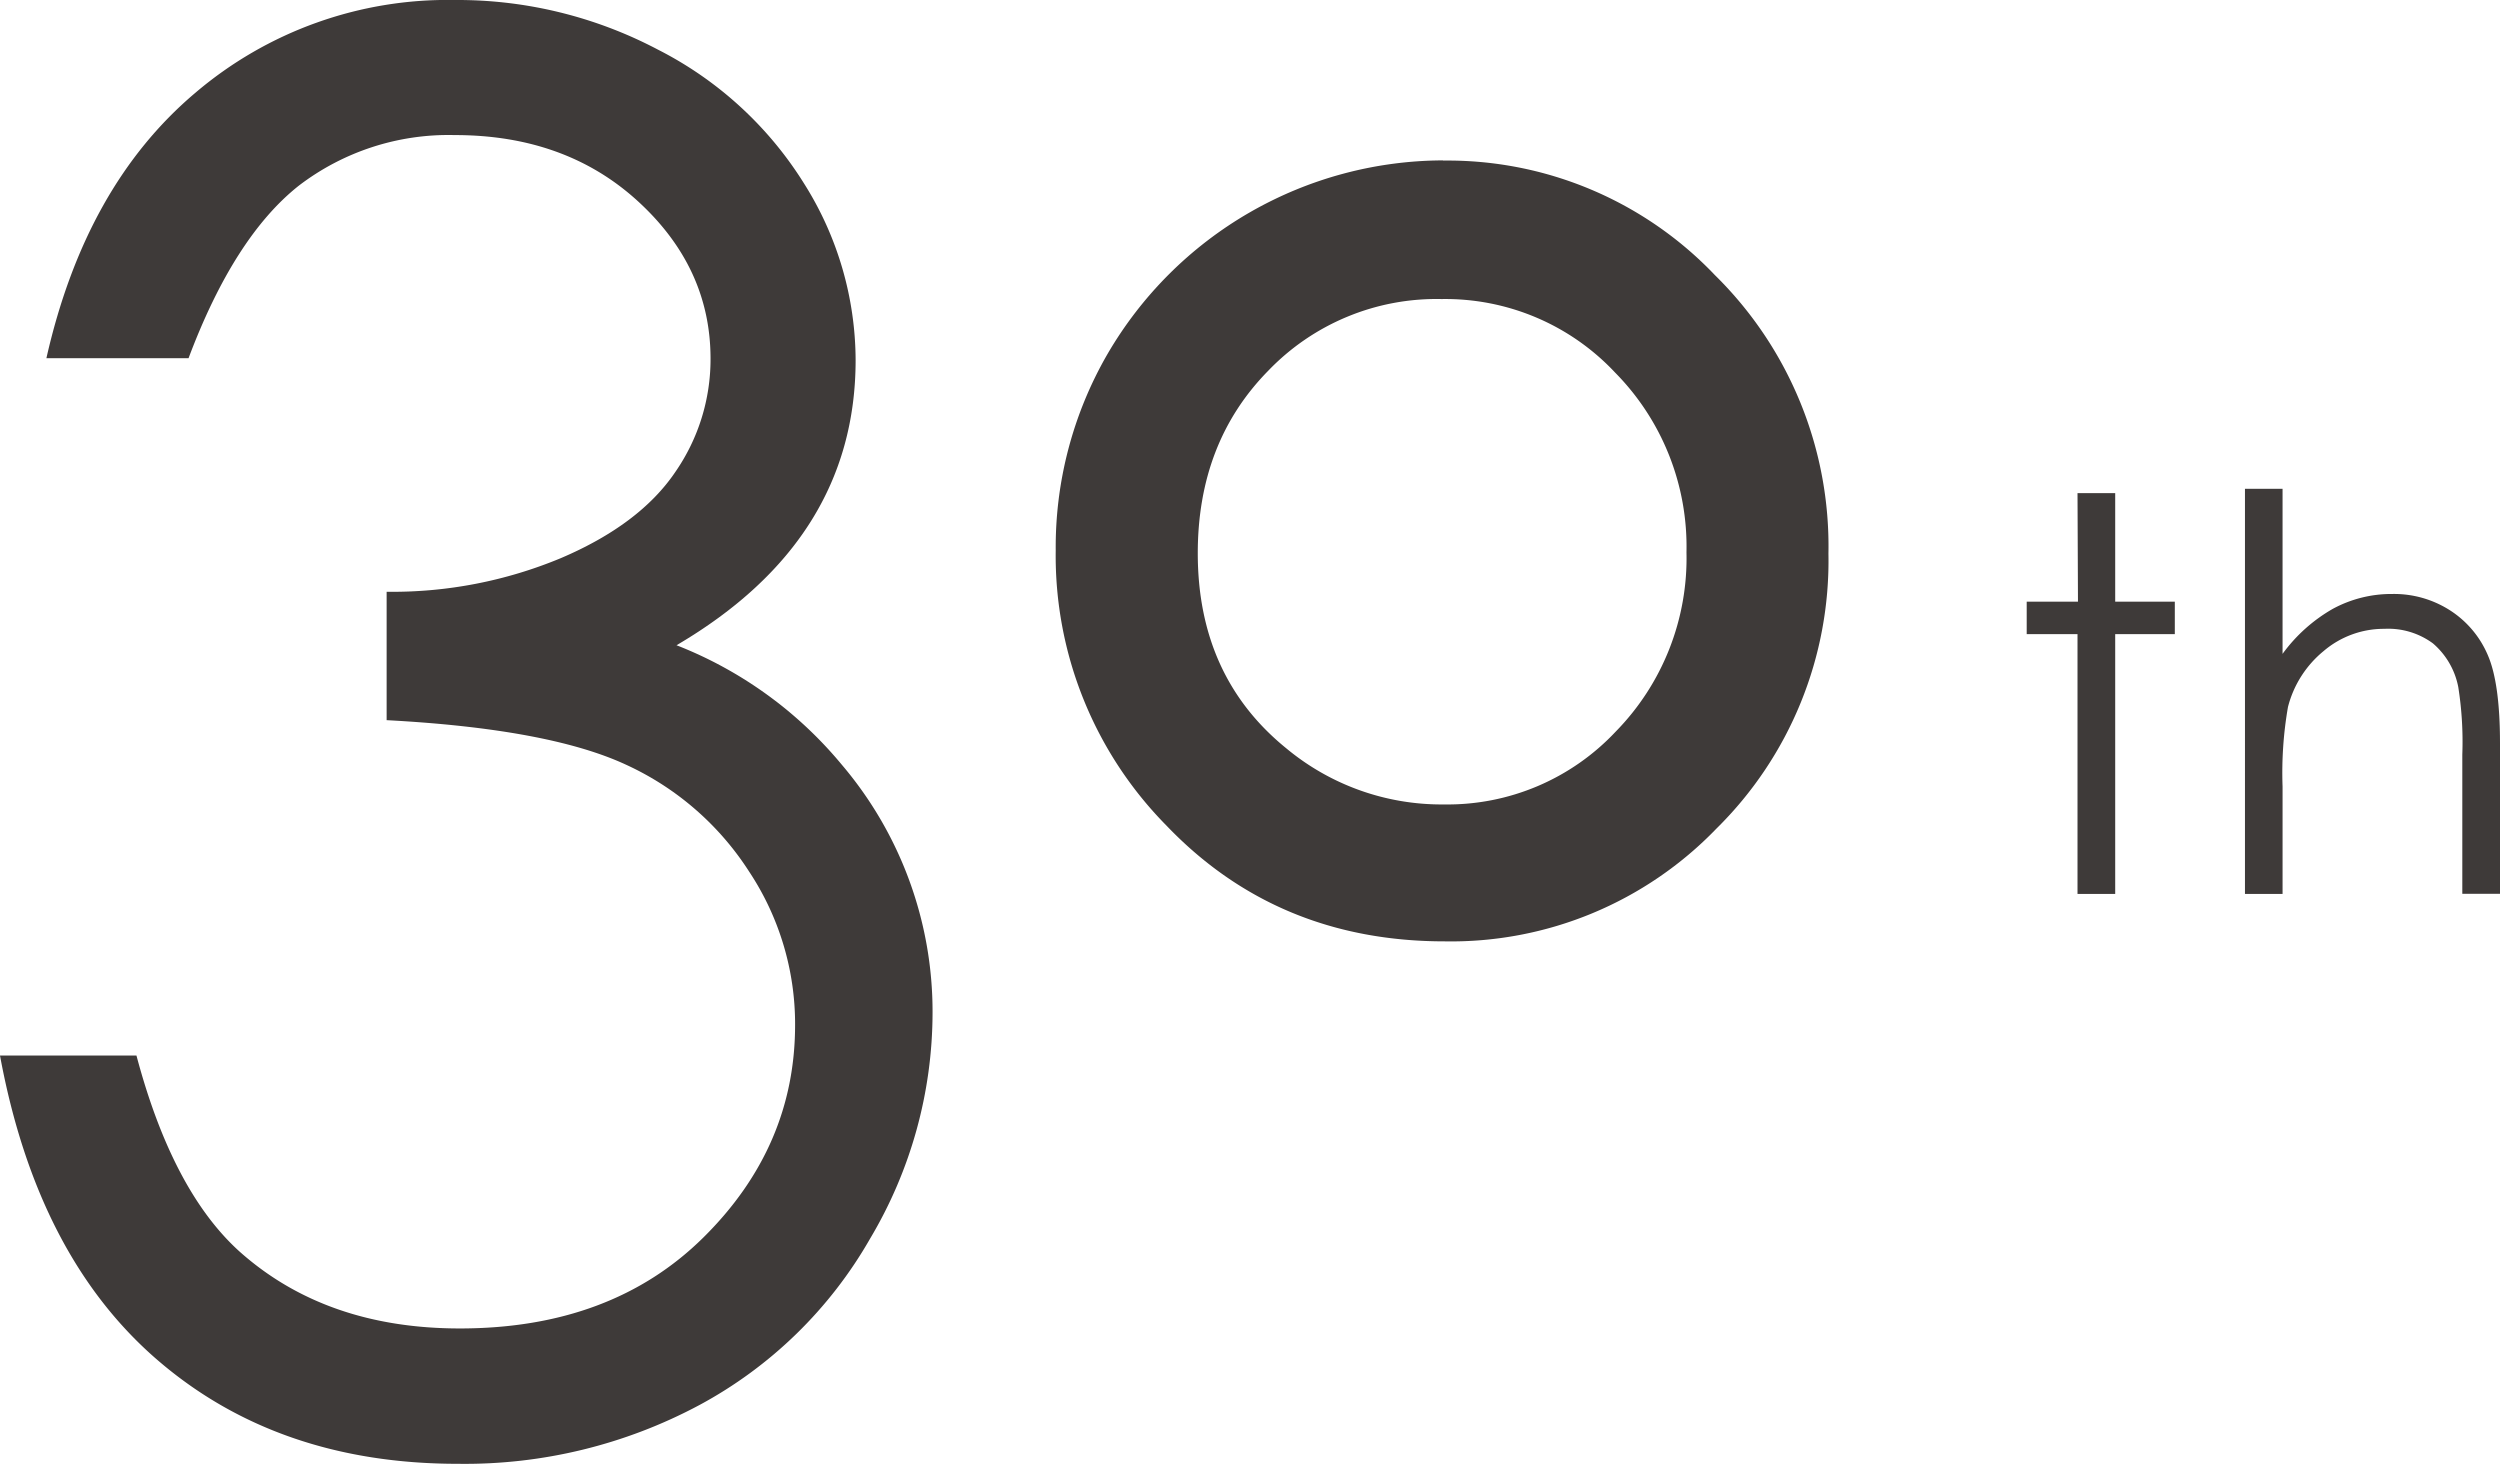
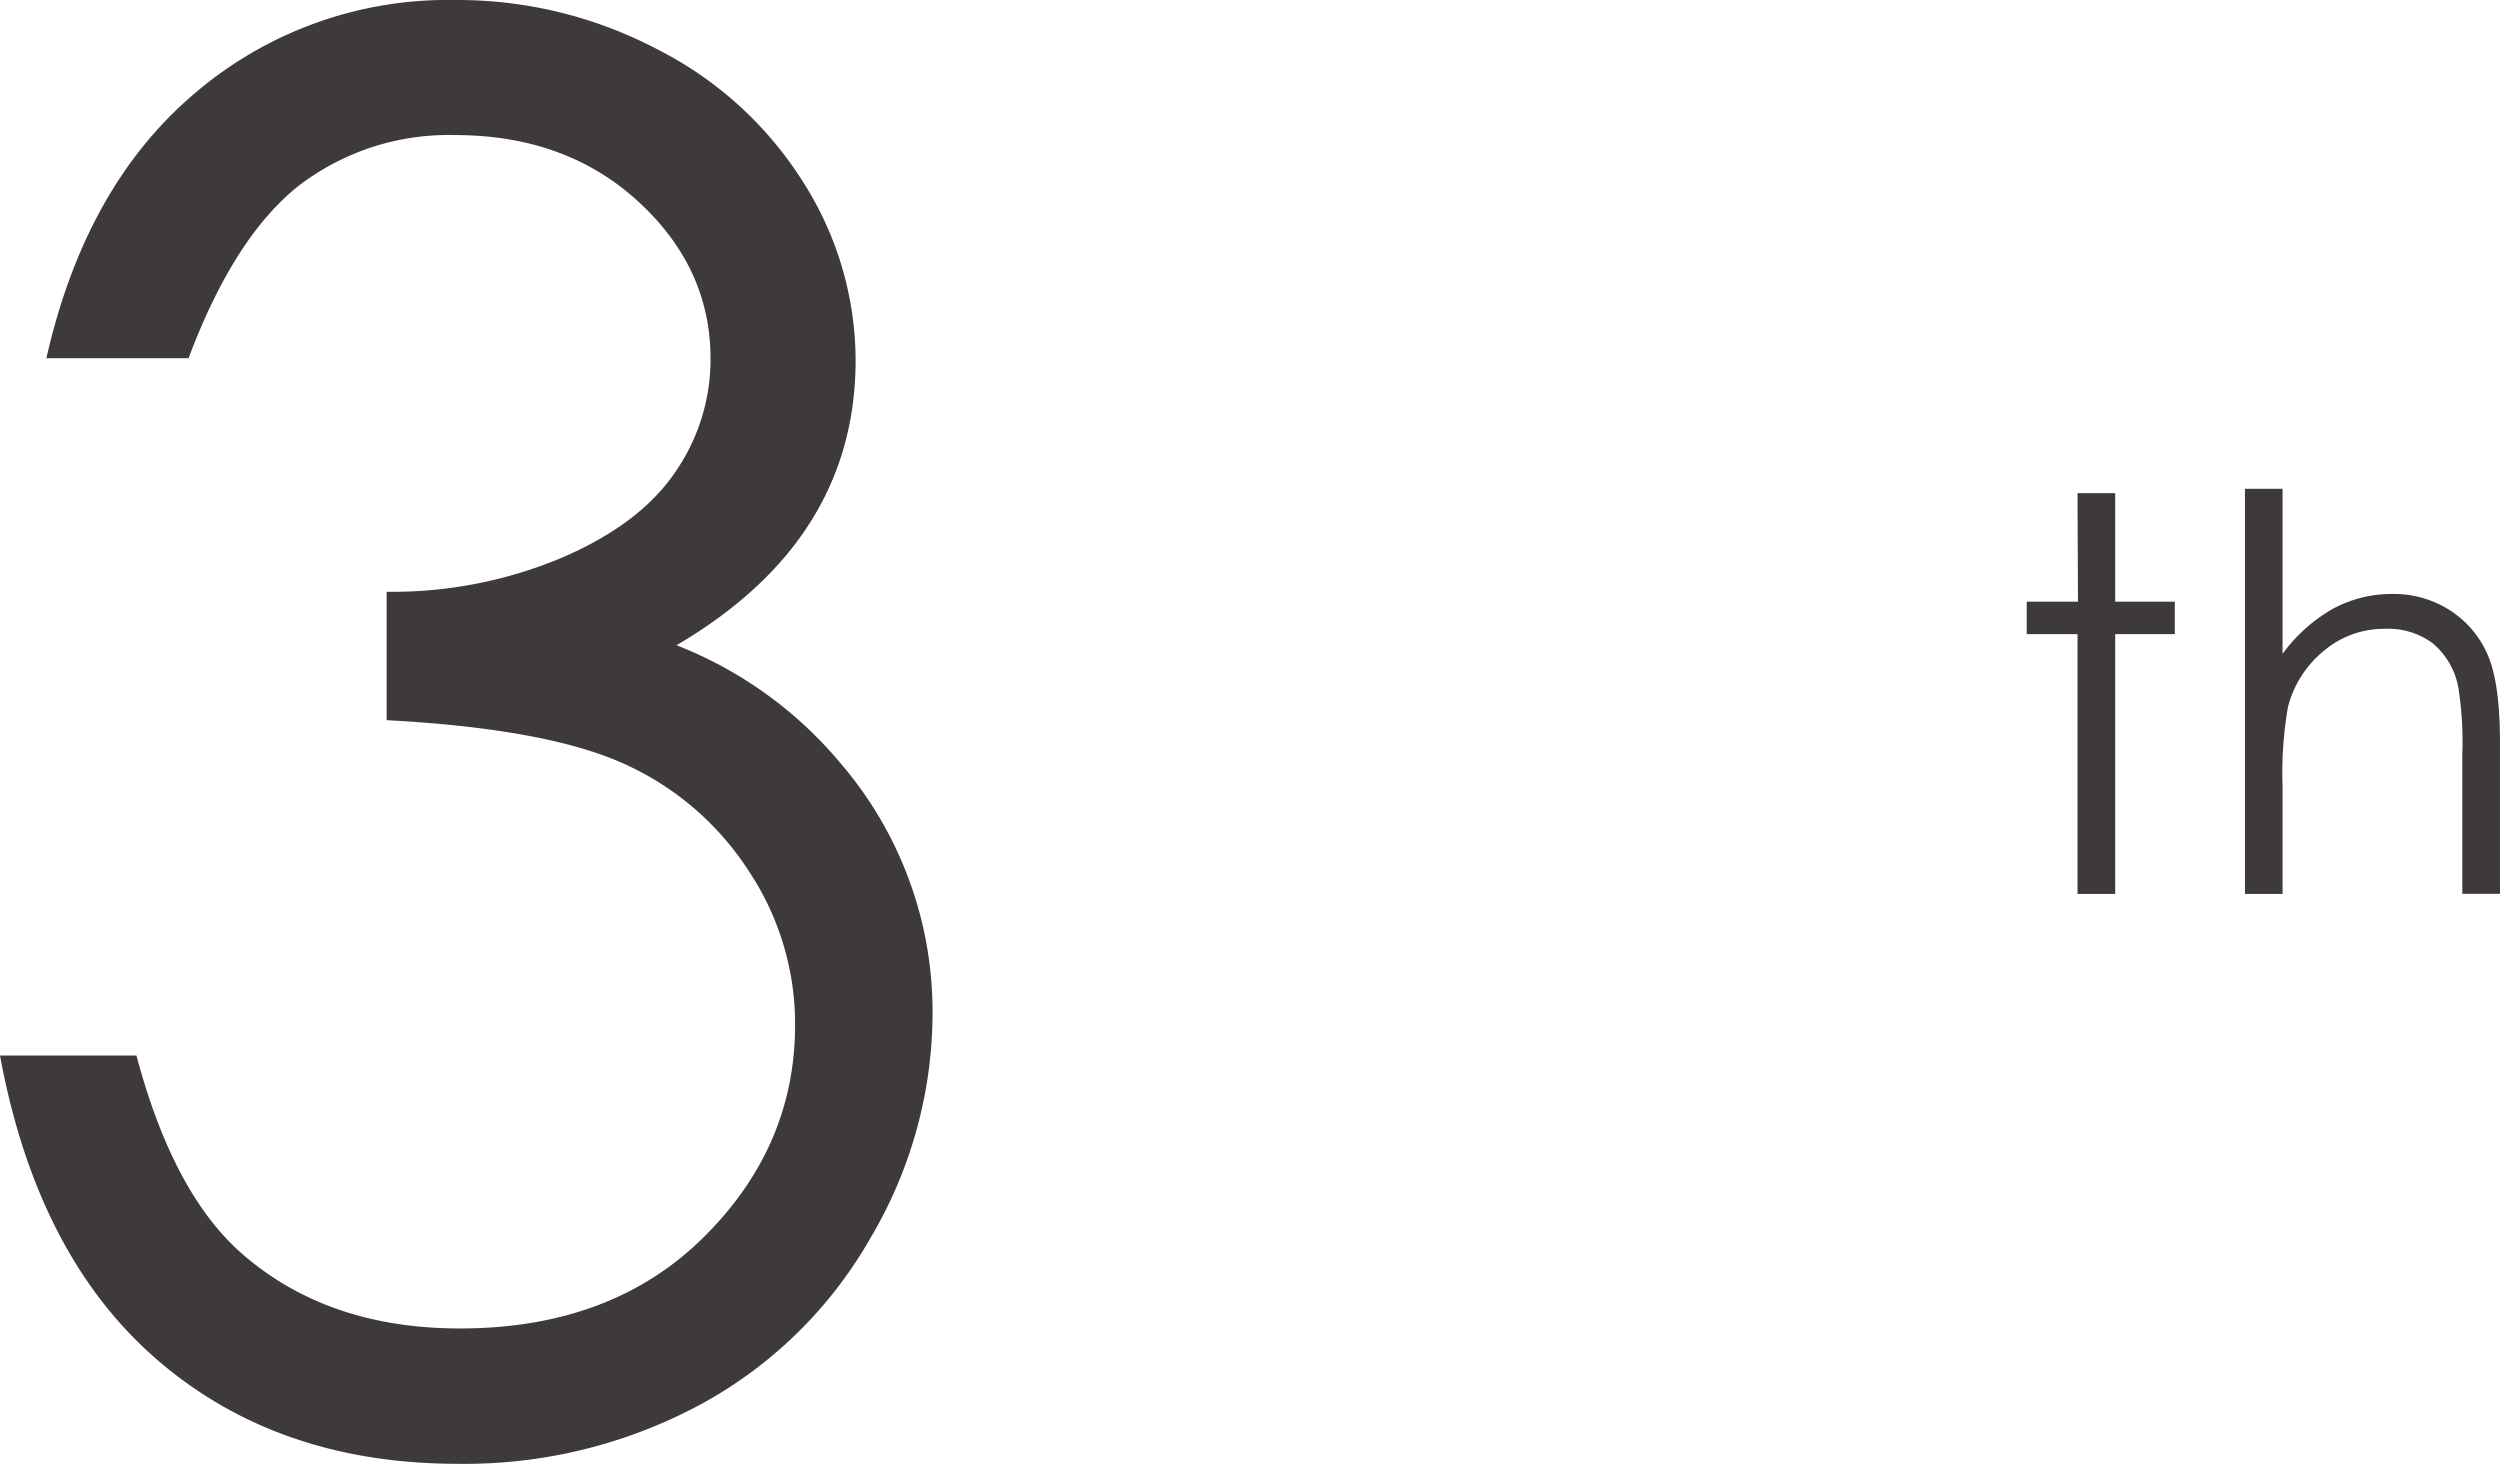
<svg xmlns="http://www.w3.org/2000/svg" viewBox="0 0 272.61 159.64">
  <defs>
    <style>.cls-1{fill:#3e3a39;}</style>
  </defs>
  <g id="レイヤー_2" data-name="レイヤー 2">
    <g id="ロゴ">
      <path class="cls-1" d="M20.56,39.06H5.06Q9.31,20.25,21.29,10.13A42.45,42.45,0,0,1,49.6,0,46.86,46.86,0,0,1,71.76,5.42,40.24,40.24,0,0,1,87.67,20,36.25,36.25,0,0,1,93.3,39.26q0,19.64-19.53,31.1a44.36,44.36,0,0,1,18,13,41.58,41.58,0,0,1,9.92,27.07,48.27,48.27,0,0,1-6.82,24.65,47.19,47.19,0,0,1-18.6,18.13,54.22,54.22,0,0,1-26.34,6.41q-19.63,0-32.76-11.32T0,115.1H14.88q3.93,14.79,11.26,21.39,9.4,8.37,24,8.37,16.53,0,26.56-9.92t10-23.25a30.09,30.09,0,0,0-5-16.63A31.57,31.57,0,0,0,68.25,83.38q-8.43-3.91-26.09-4.85v-14a47.81,47.81,0,0,0,19-3.67q8.58-3.66,12.45-9.35a21.58,21.58,0,0,0,3.87-12.4q0-9.91-7.9-17.15t-20-7.23a26.86,26.86,0,0,0-17,5.52Q25.53,25.83,20.56,39.06Z" />
-       <path class="cls-1" d="M157.36,17.51A40.24,40.24,0,0,1,187,30a41.44,41.44,0,0,1,12.38,30.36,41,41,0,0,1-12.22,30,40.19,40.19,0,0,1-29.63,12.29q-18.25,0-30.33-12.62a41.87,41.87,0,0,1-12.08-30,42.06,42.06,0,0,1,5.62-21.38,42.48,42.48,0,0,1,36.67-21.16Zm-.16,15.1a25.43,25.43,0,0,0-18.92,7.83q-7.67,7.81-7.67,19.89,0,13.44,9.65,21.27a26.48,26.48,0,0,0,17.22,6.12,25.15,25.15,0,0,0,18.7-7.94,27,27,0,0,0,7.72-19.56,27,27,0,0,0-7.78-19.59A25.36,25.36,0,0,0,157.2,32.61Z" />
      <path class="cls-1" d="M226.54,53.77h4.11V65.61h6.5v3.54h-6.5V97.48h-4.11V69.15H221V65.61h5.59Z" />
      <path class="cls-1" d="M244.8,53.3h4.1v18a17.51,17.51,0,0,1,5.48-4.91,13.4,13.4,0,0,1,6.48-1.62,11.31,11.31,0,0,1,6.34,1.81,10.83,10.83,0,0,1,4.09,4.88q1.32,3.06,1.32,9.6v16.4H268.5V82.28a38.27,38.27,0,0,0-.44-7.36,8.34,8.34,0,0,0-2.76-4.76A8.22,8.22,0,0,0,260,68.57,10.12,10.12,0,0,0,253.37,71a11.57,11.57,0,0,0-3.88,6.09,42,42,0,0,0-.59,8.67V97.48h-4.1Z" />
    </g>
  </g>
</svg>